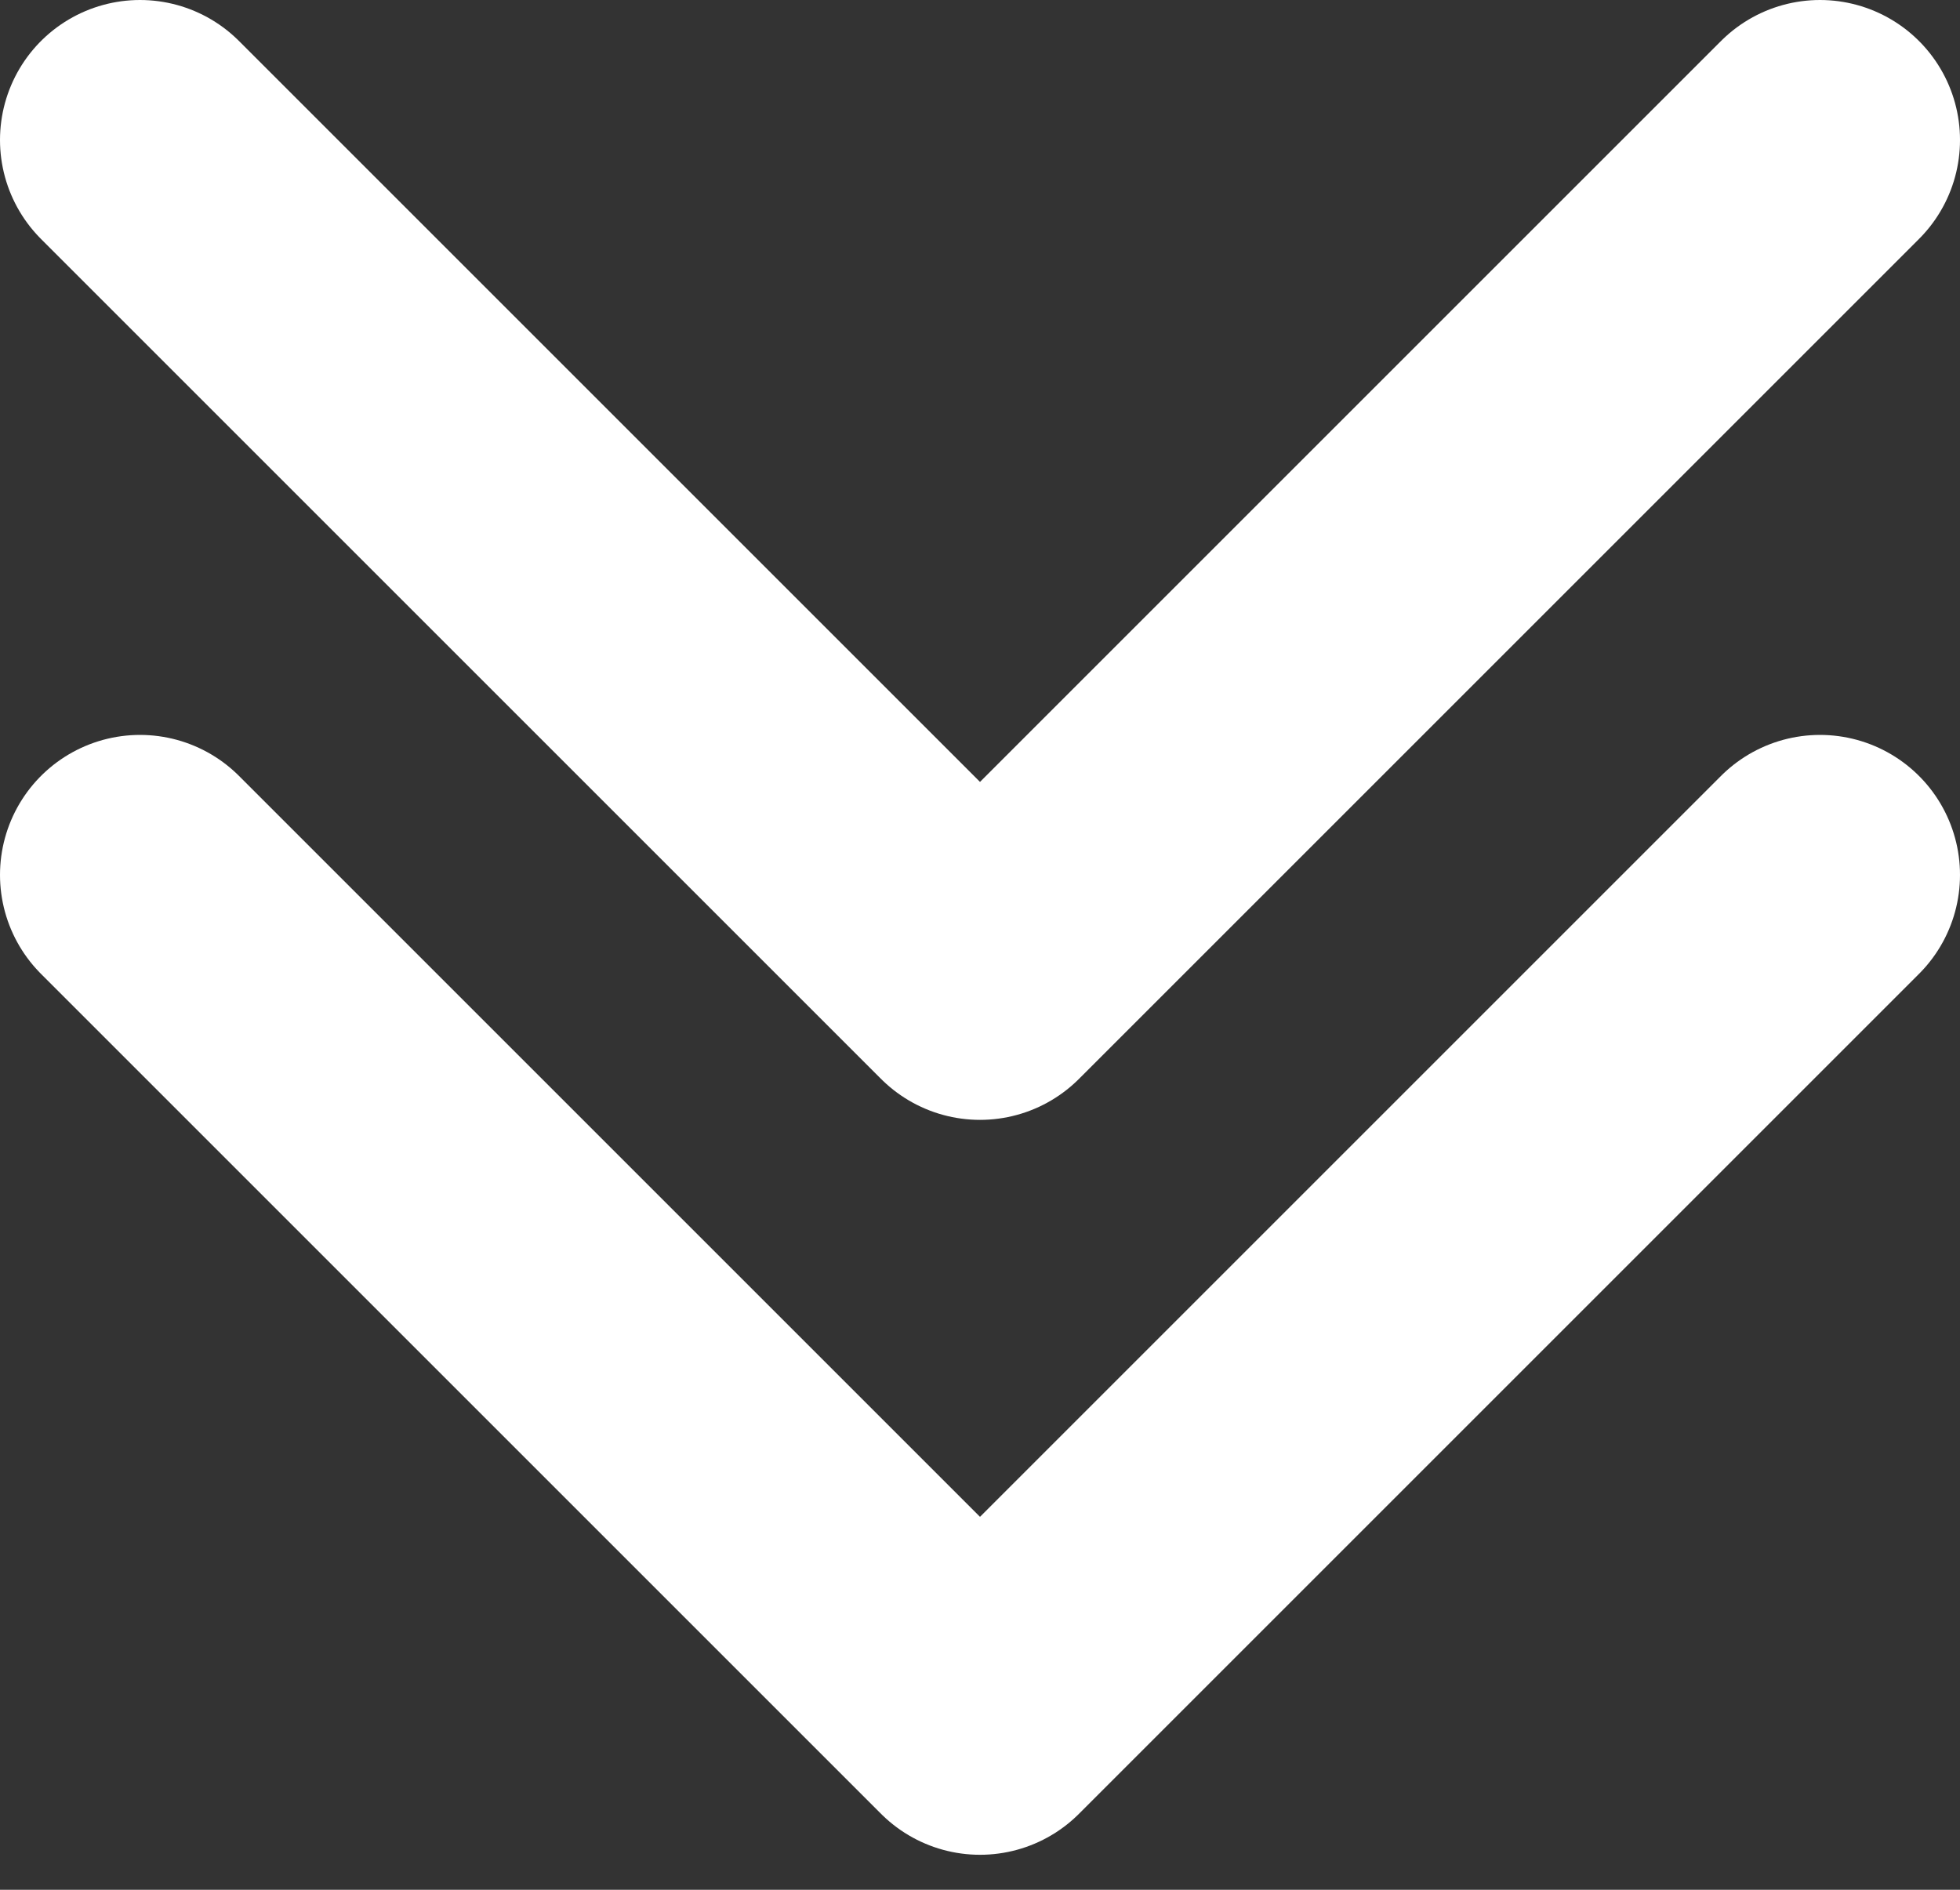
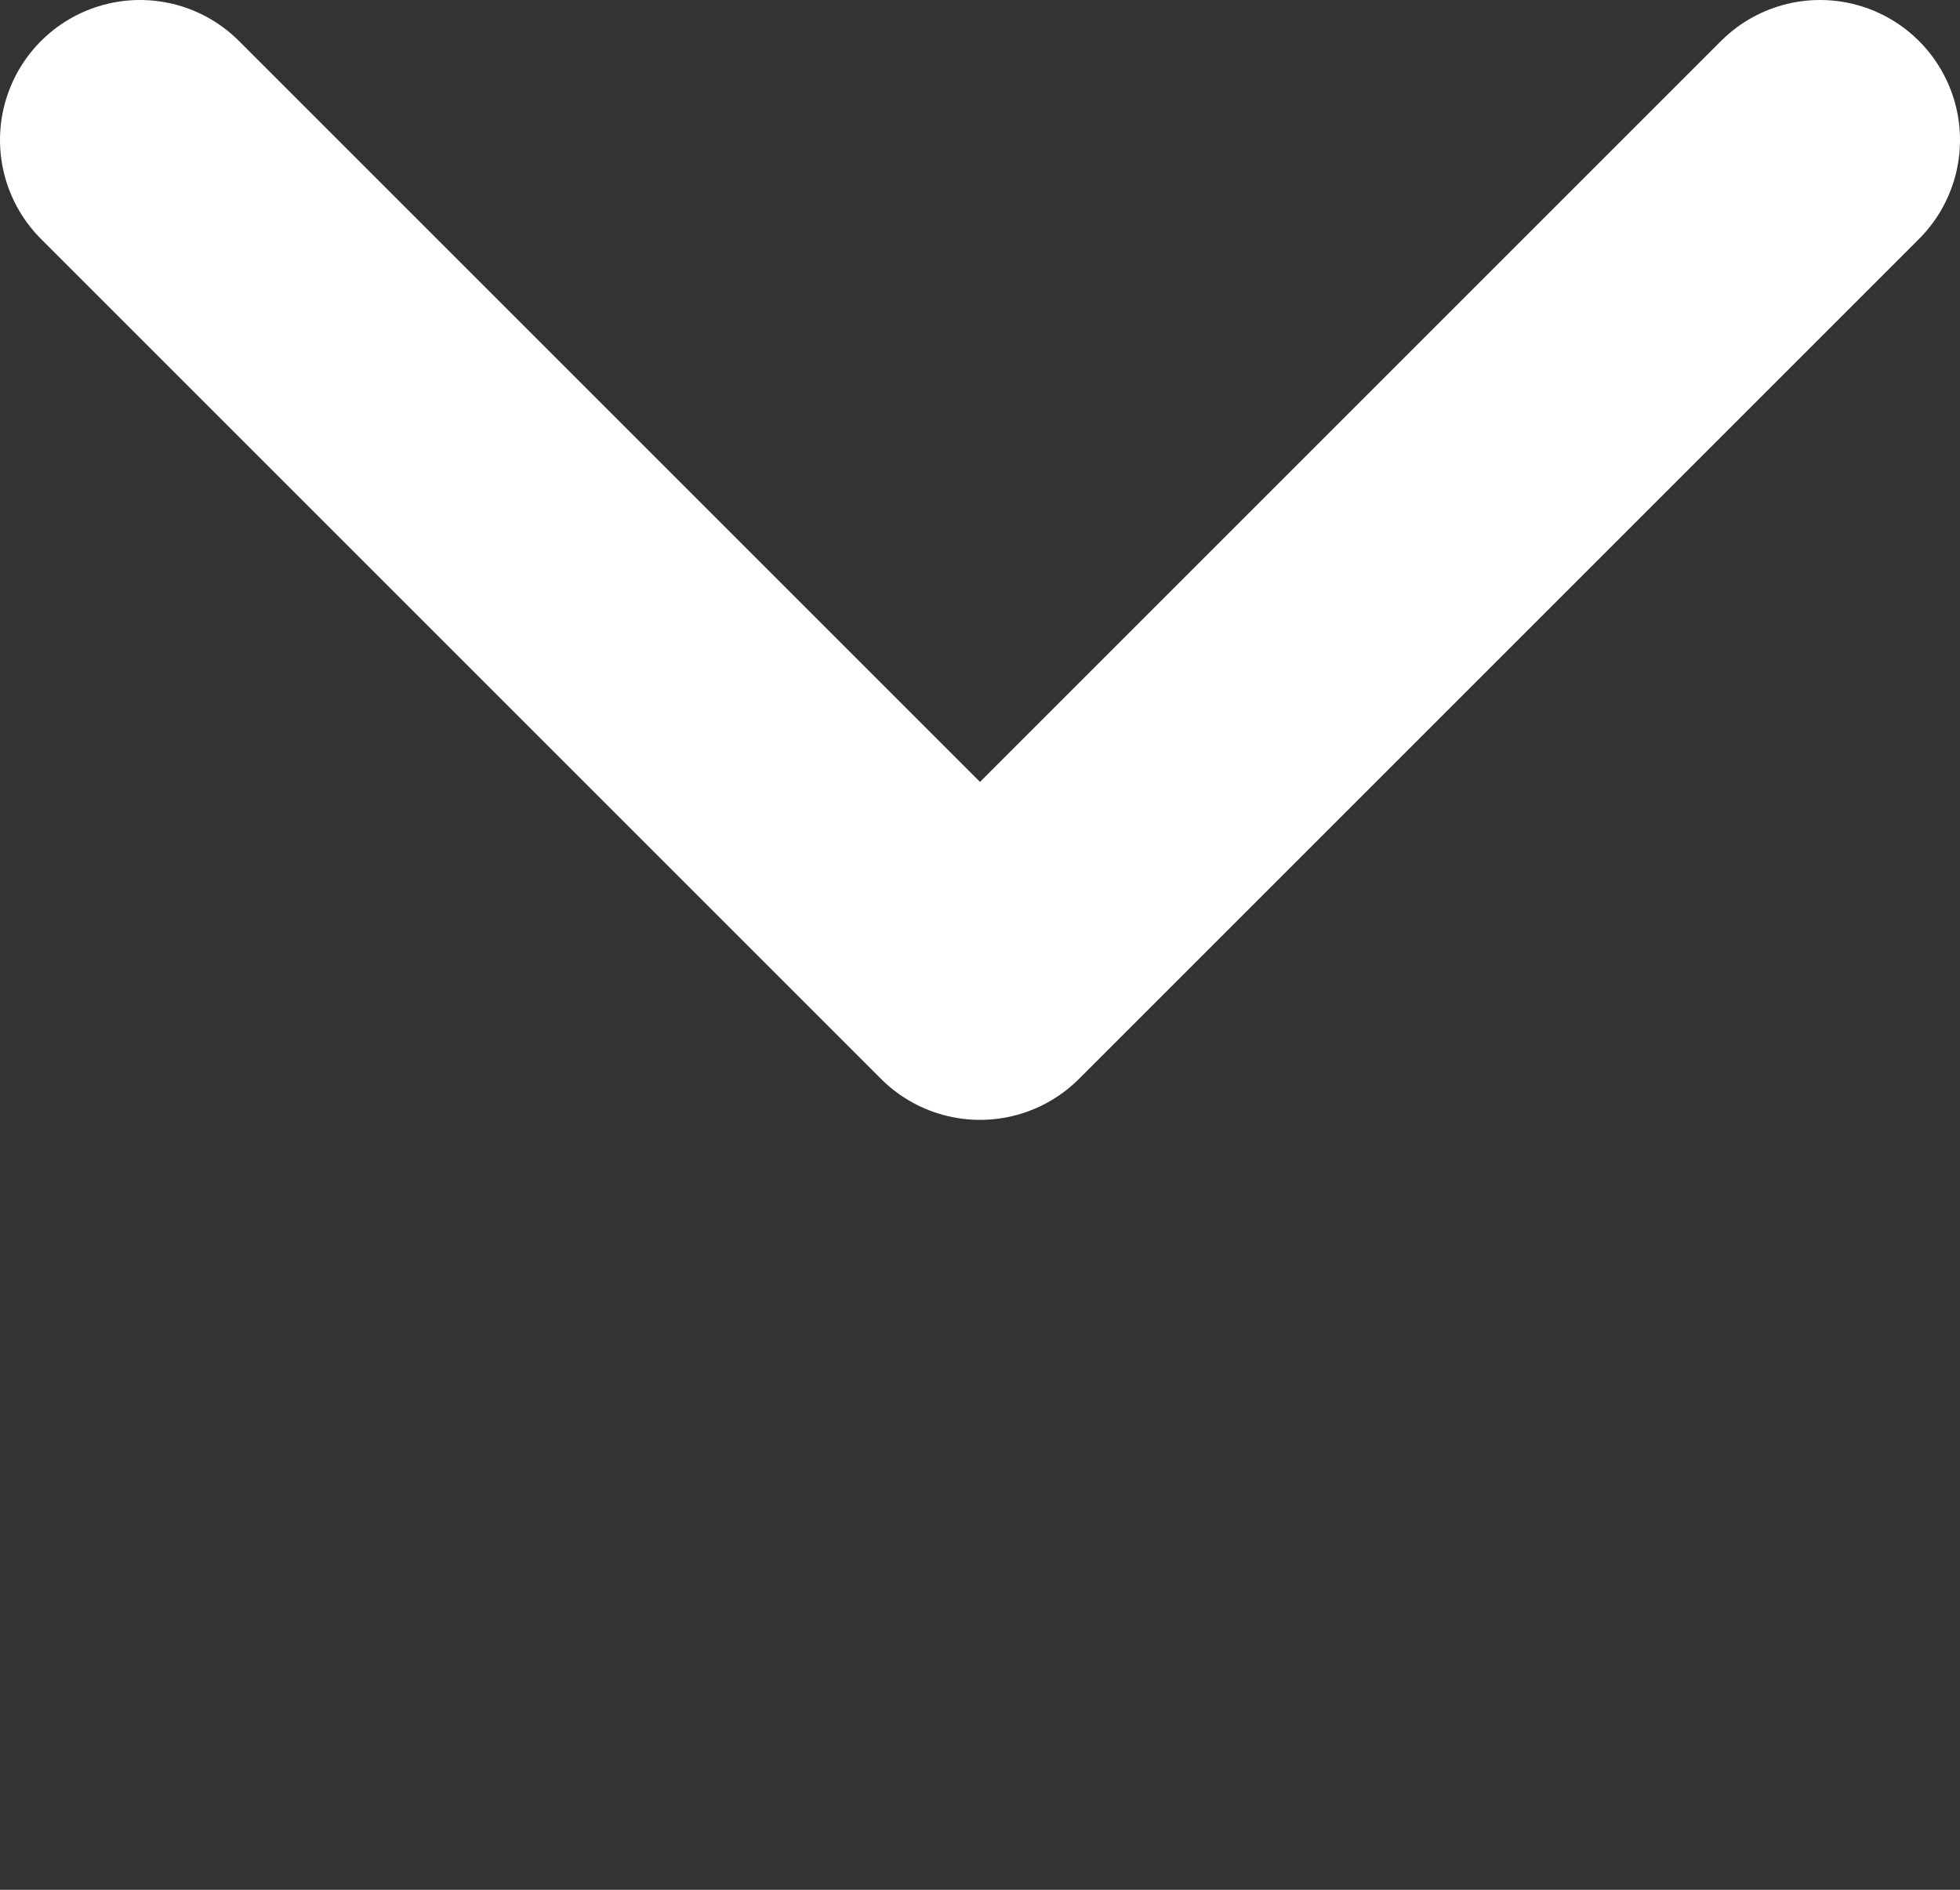
<svg xmlns="http://www.w3.org/2000/svg" width="28" height="27" viewBox="0 0 28 27" fill="none">
  <rect x="0" y="0" width="28" height="27" fill="#333333" stroke="none" />
  <path d="M2 2L14 14L26 2" stroke="white" stroke-width="4" stroke-linecap="round" stroke-linejoin="round" />
-   <path d="M2 12.5L14 24.5L26 12.5" stroke="white" stroke-width="4" stroke-linecap="round" stroke-linejoin="round" />
</svg>